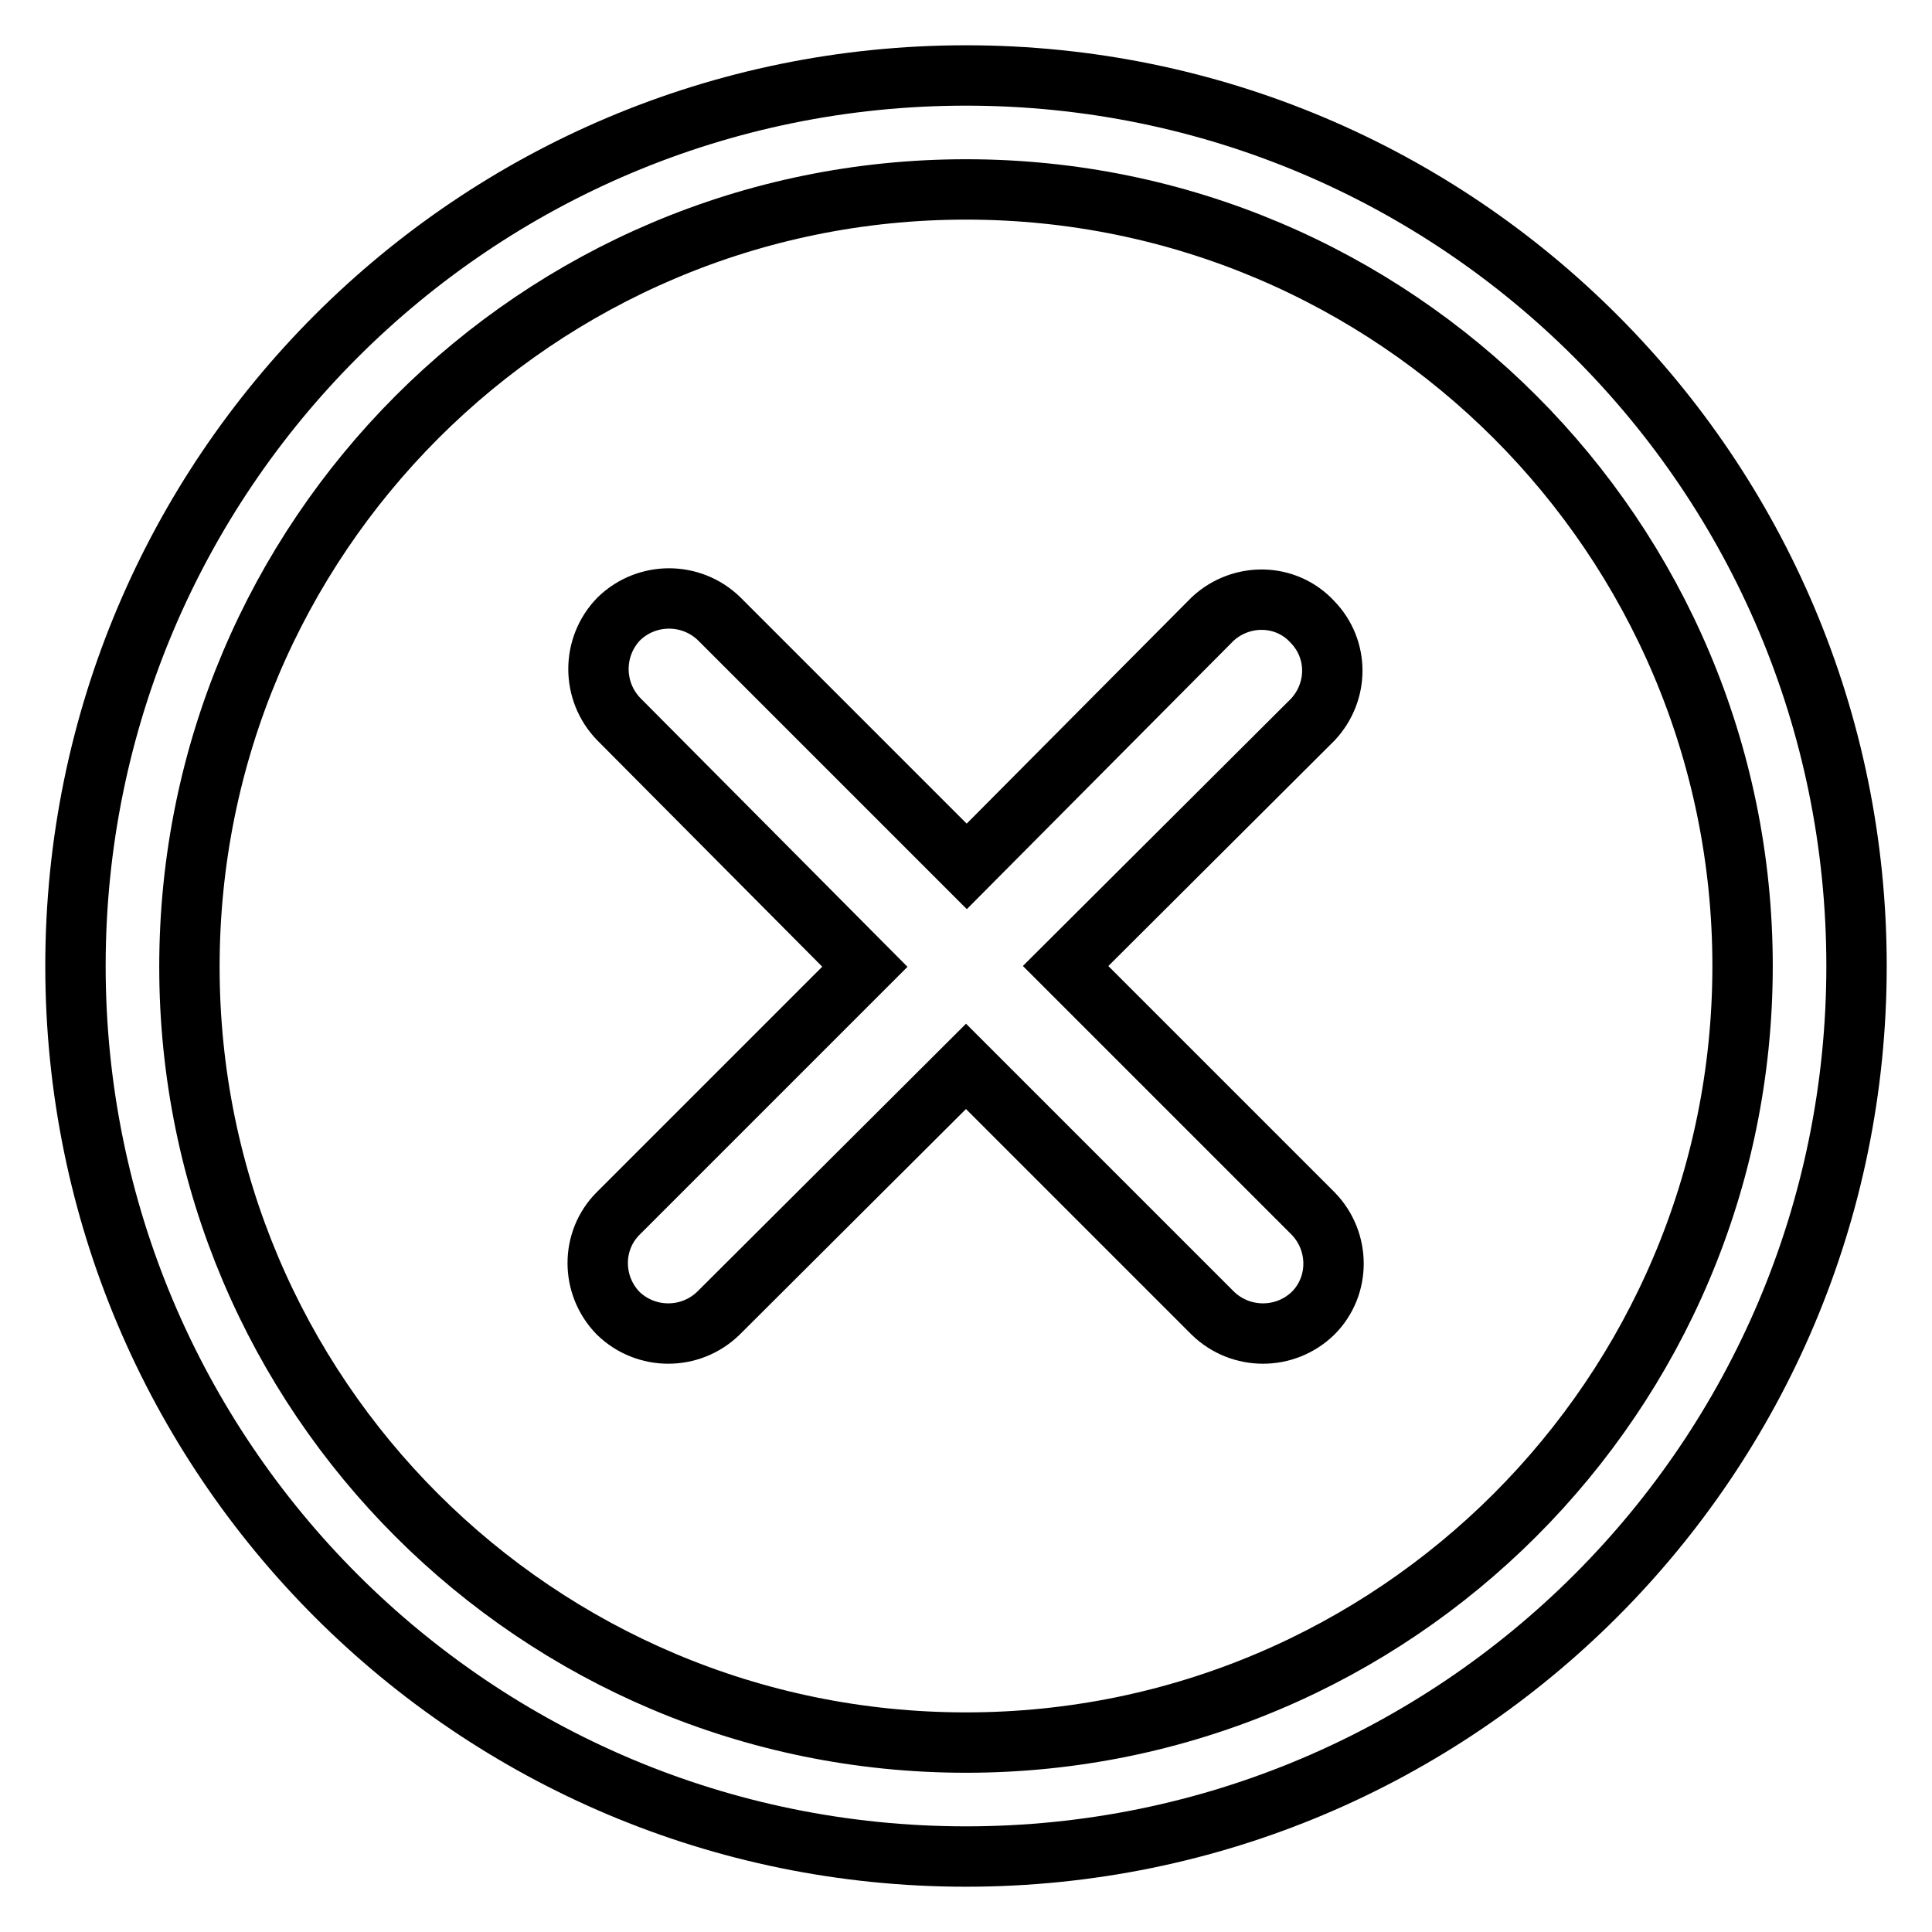
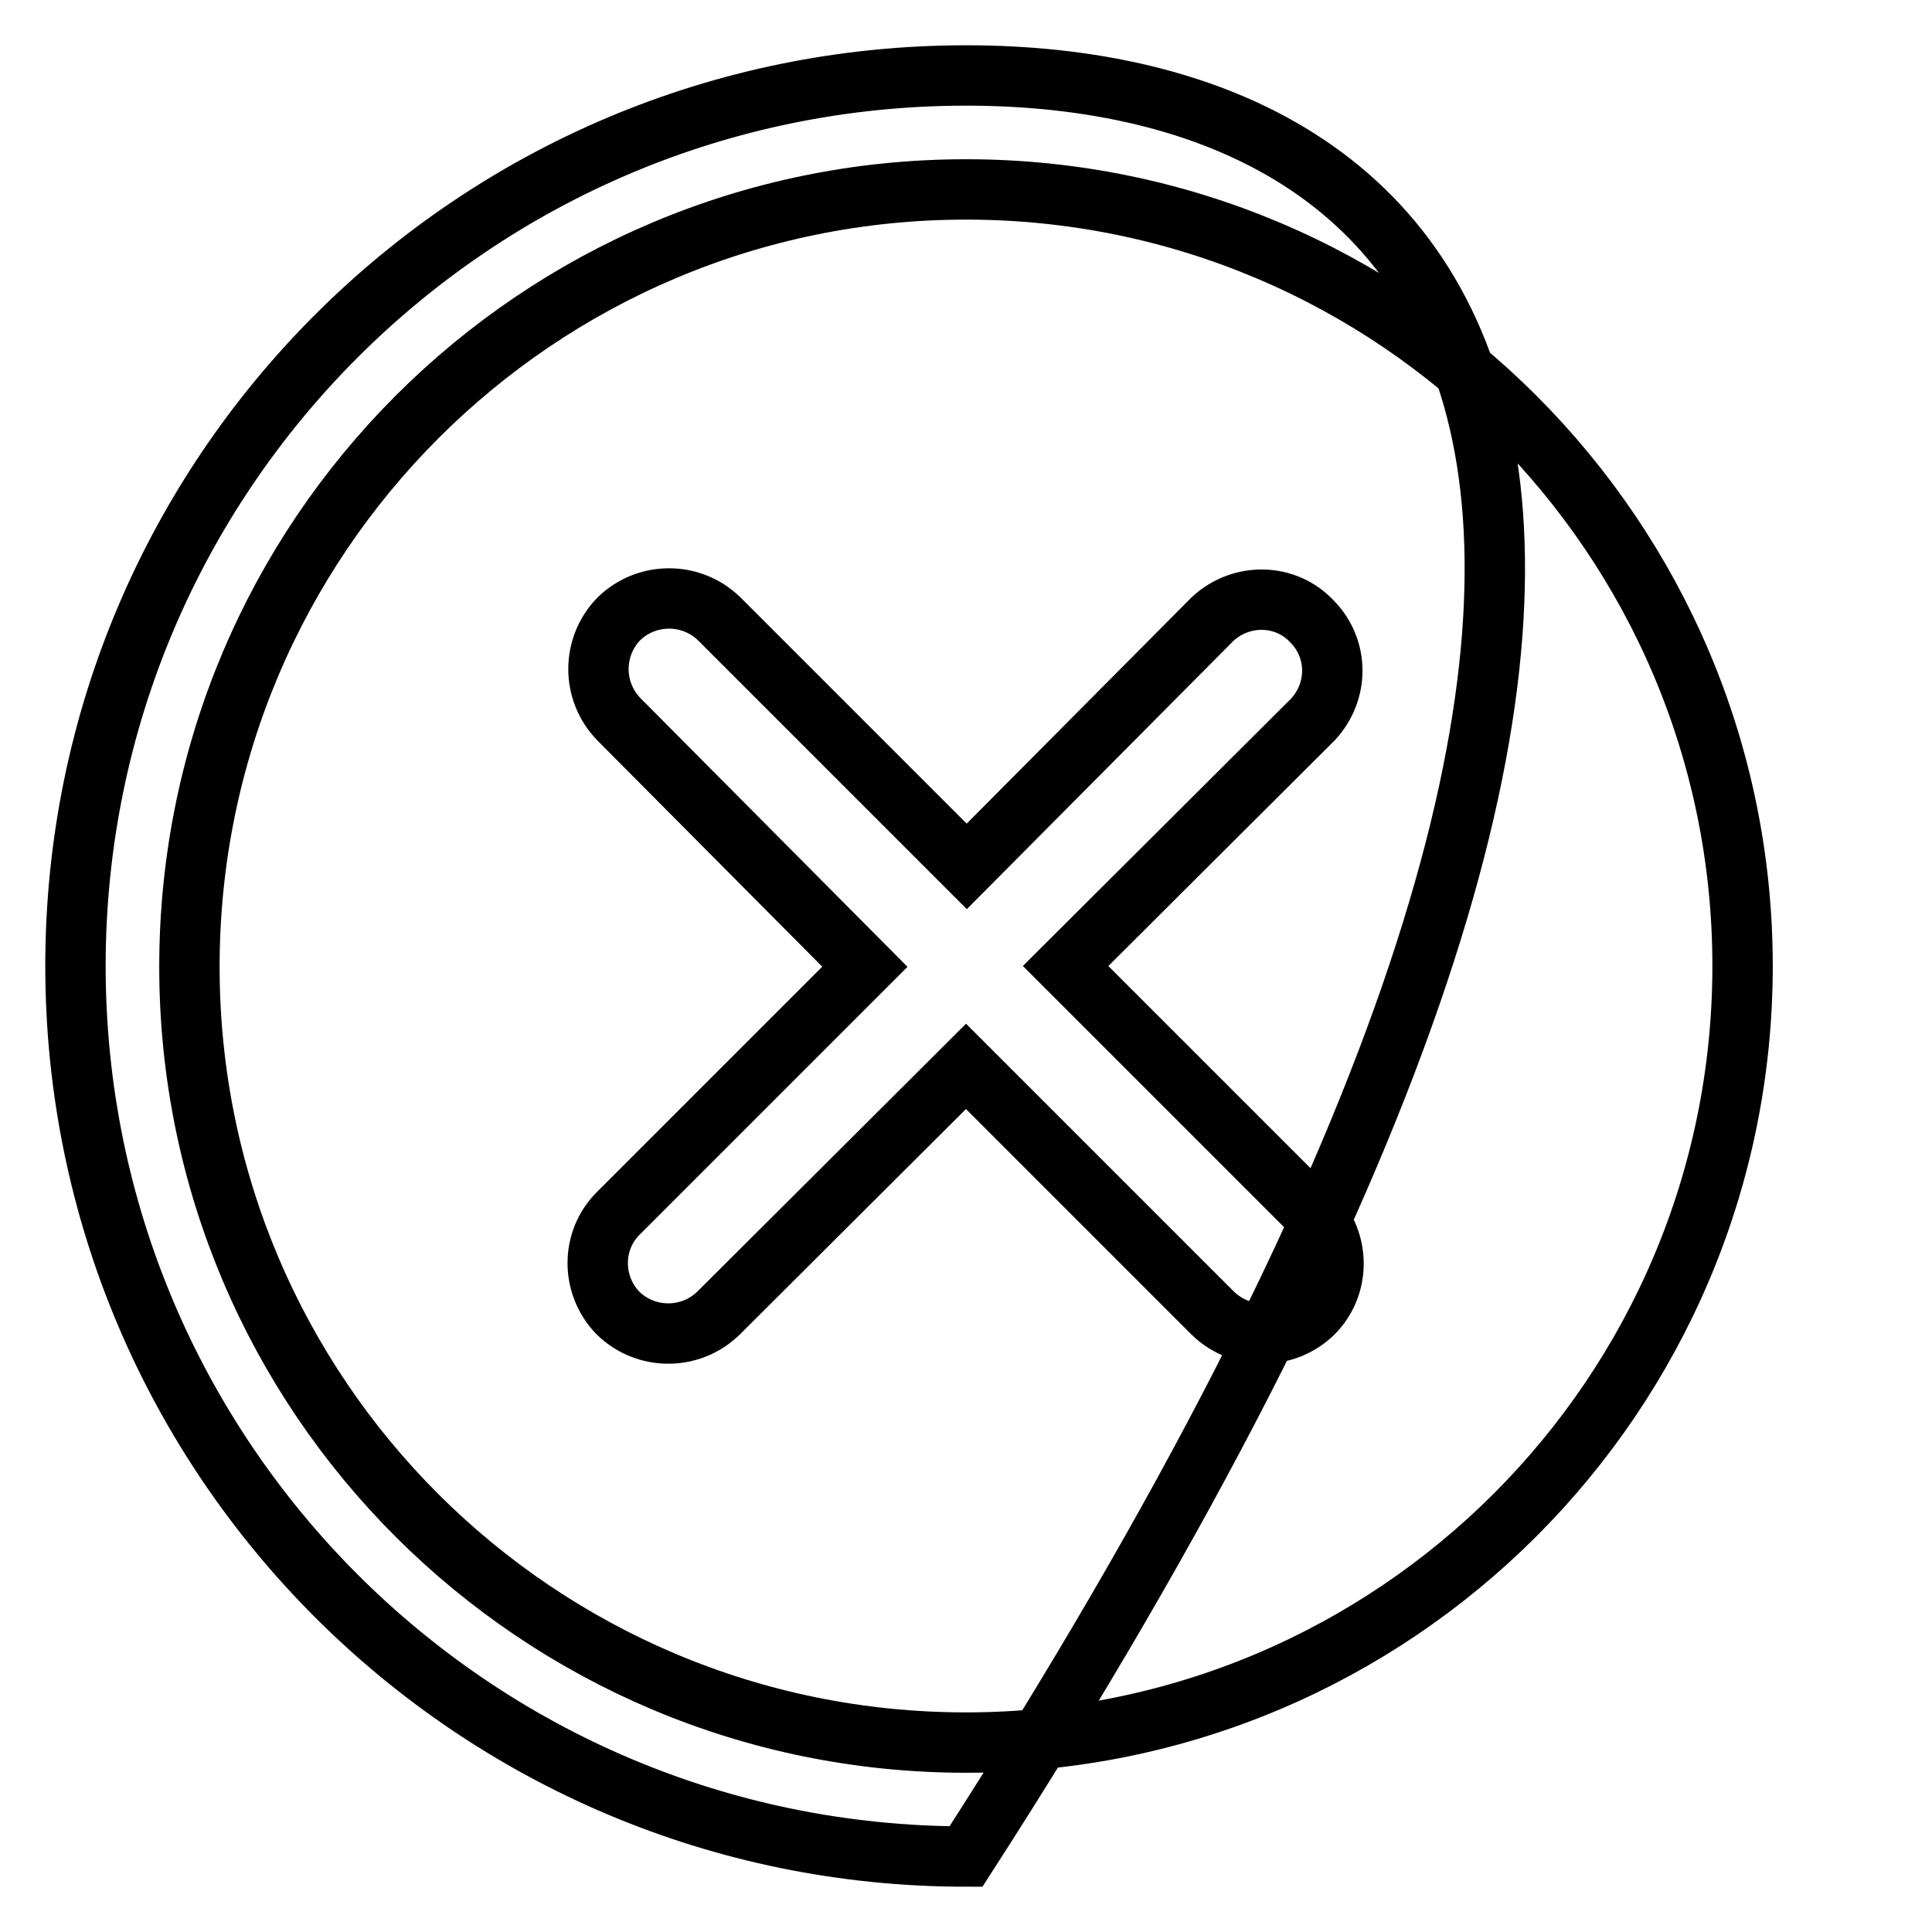
<svg xmlns="http://www.w3.org/2000/svg" version="1.1" x="0px" y="0px" viewBox="0 0 256 256" enable-background="new 0 0 256 256" xml:space="preserve">
  <g>
-     <path stroke-width="8" fill-opacity="0" stroke="#000000" d="M128,10C62.8,10,10,62.8,10,128c0,65.2,52.8,118,118,118c65.2,0,118-52.8,118-118c0,0,0,0,0,0 C246,62.8,193.2,10,128,10C128,10,128,10,128,10z M128,230.9c-56.8,0-102.9-46-102.9-102.8c0,0,0,0,0,0 C25.1,71.2,71.2,25.1,128,25.1S230.9,71.2,230.9,128C230.9,184.8,184.8,230.9,128,230.9z M174,95.3L141.2,128l32.8,32.8 c3.6,3.7,3.6,9.6,0,13.2c-3.7,3.6-9.6,3.6-13.3,0L128,141.3L95.2,174c-3.7,3.6-9.6,3.6-13.3,0c-3.6-3.7-3.6-9.6,0-13.2l32.7-32.7 L82,95.3c-3.6-3.7-3.6-9.6,0-13.3c3.7-3.6,9.6-3.6,13.3,0l32.8,32.8L160.7,82c3.8-3.5,9.7-3.4,13.2,0.4 C177.4,86,177.4,91.6,174,95.3z" />
+     <path stroke-width="8" fill-opacity="0" stroke="#000000" d="M128,10C62.8,10,10,62.8,10,128c0,65.2,52.8,118,118,118c0,0,0,0,0,0 C246,62.8,193.2,10,128,10C128,10,128,10,128,10z M128,230.9c-56.8,0-102.9-46-102.9-102.8c0,0,0,0,0,0 C25.1,71.2,71.2,25.1,128,25.1S230.9,71.2,230.9,128C230.9,184.8,184.8,230.9,128,230.9z M174,95.3L141.2,128l32.8,32.8 c3.6,3.7,3.6,9.6,0,13.2c-3.7,3.6-9.6,3.6-13.3,0L128,141.3L95.2,174c-3.7,3.6-9.6,3.6-13.3,0c-3.6-3.7-3.6-9.6,0-13.2l32.7-32.7 L82,95.3c-3.6-3.7-3.6-9.6,0-13.3c3.7-3.6,9.6-3.6,13.3,0l32.8,32.8L160.7,82c3.8-3.5,9.7-3.4,13.2,0.4 C177.4,86,177.4,91.6,174,95.3z" />
  </g>
</svg>